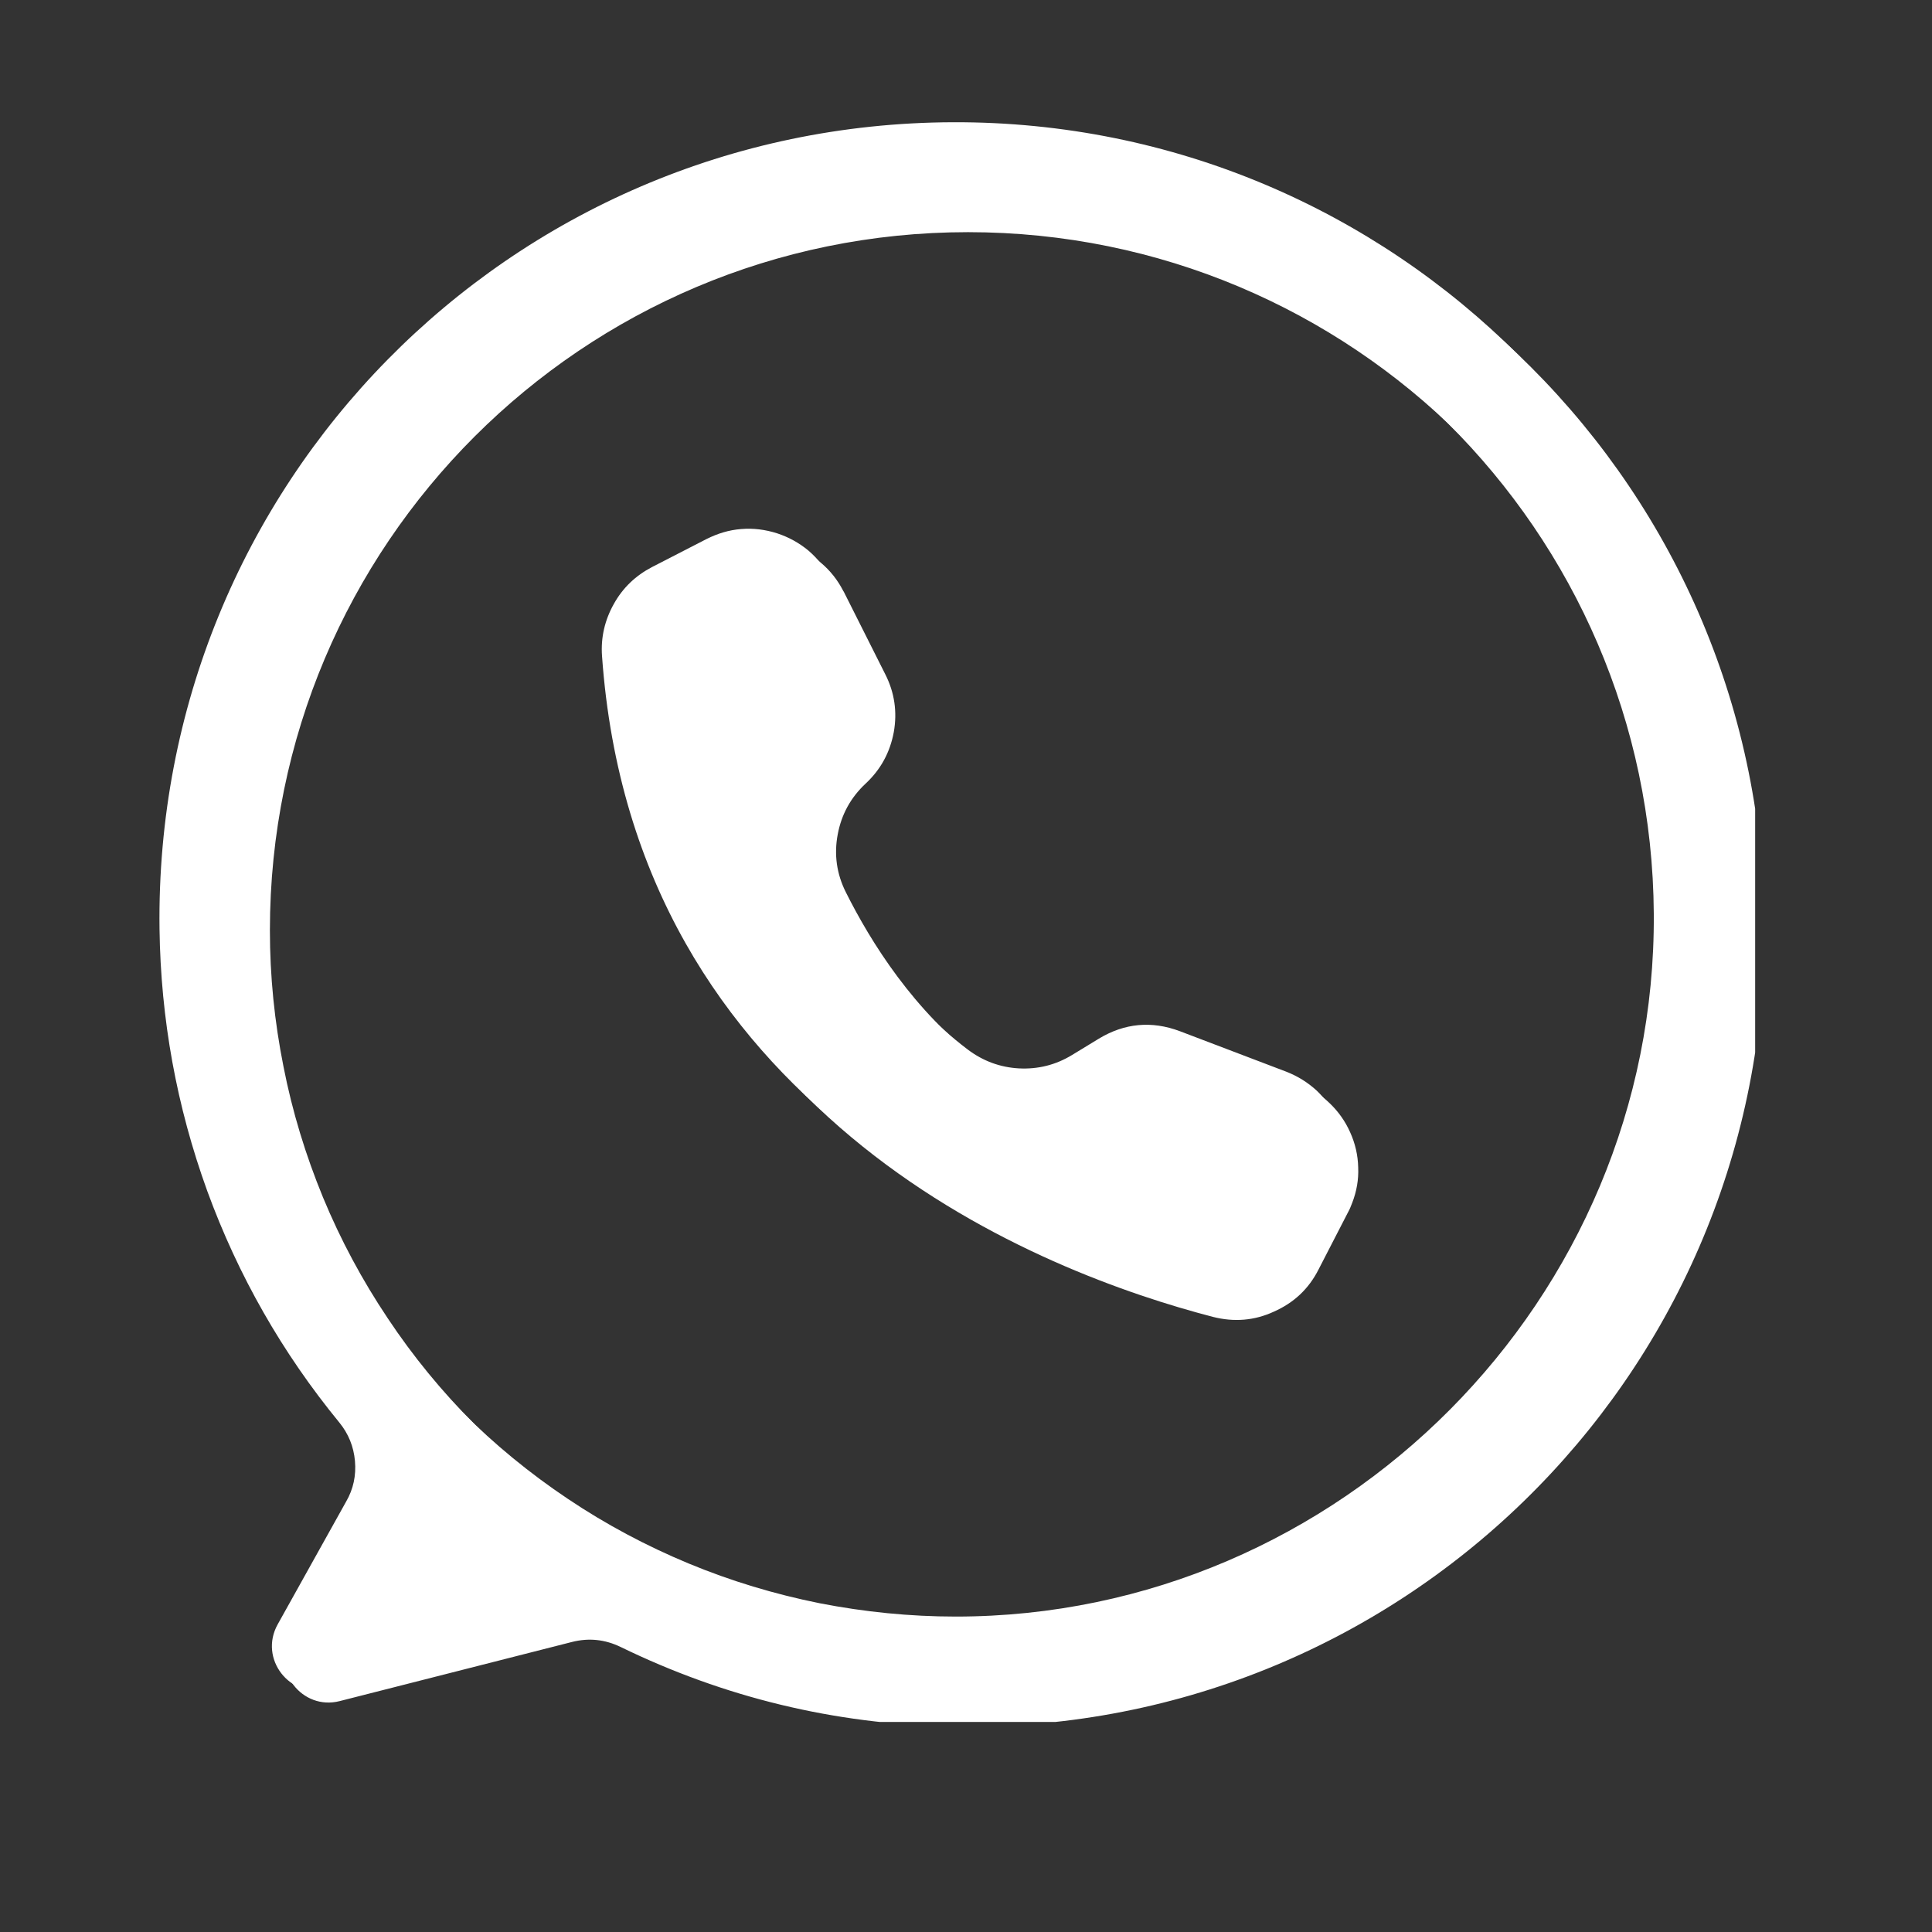
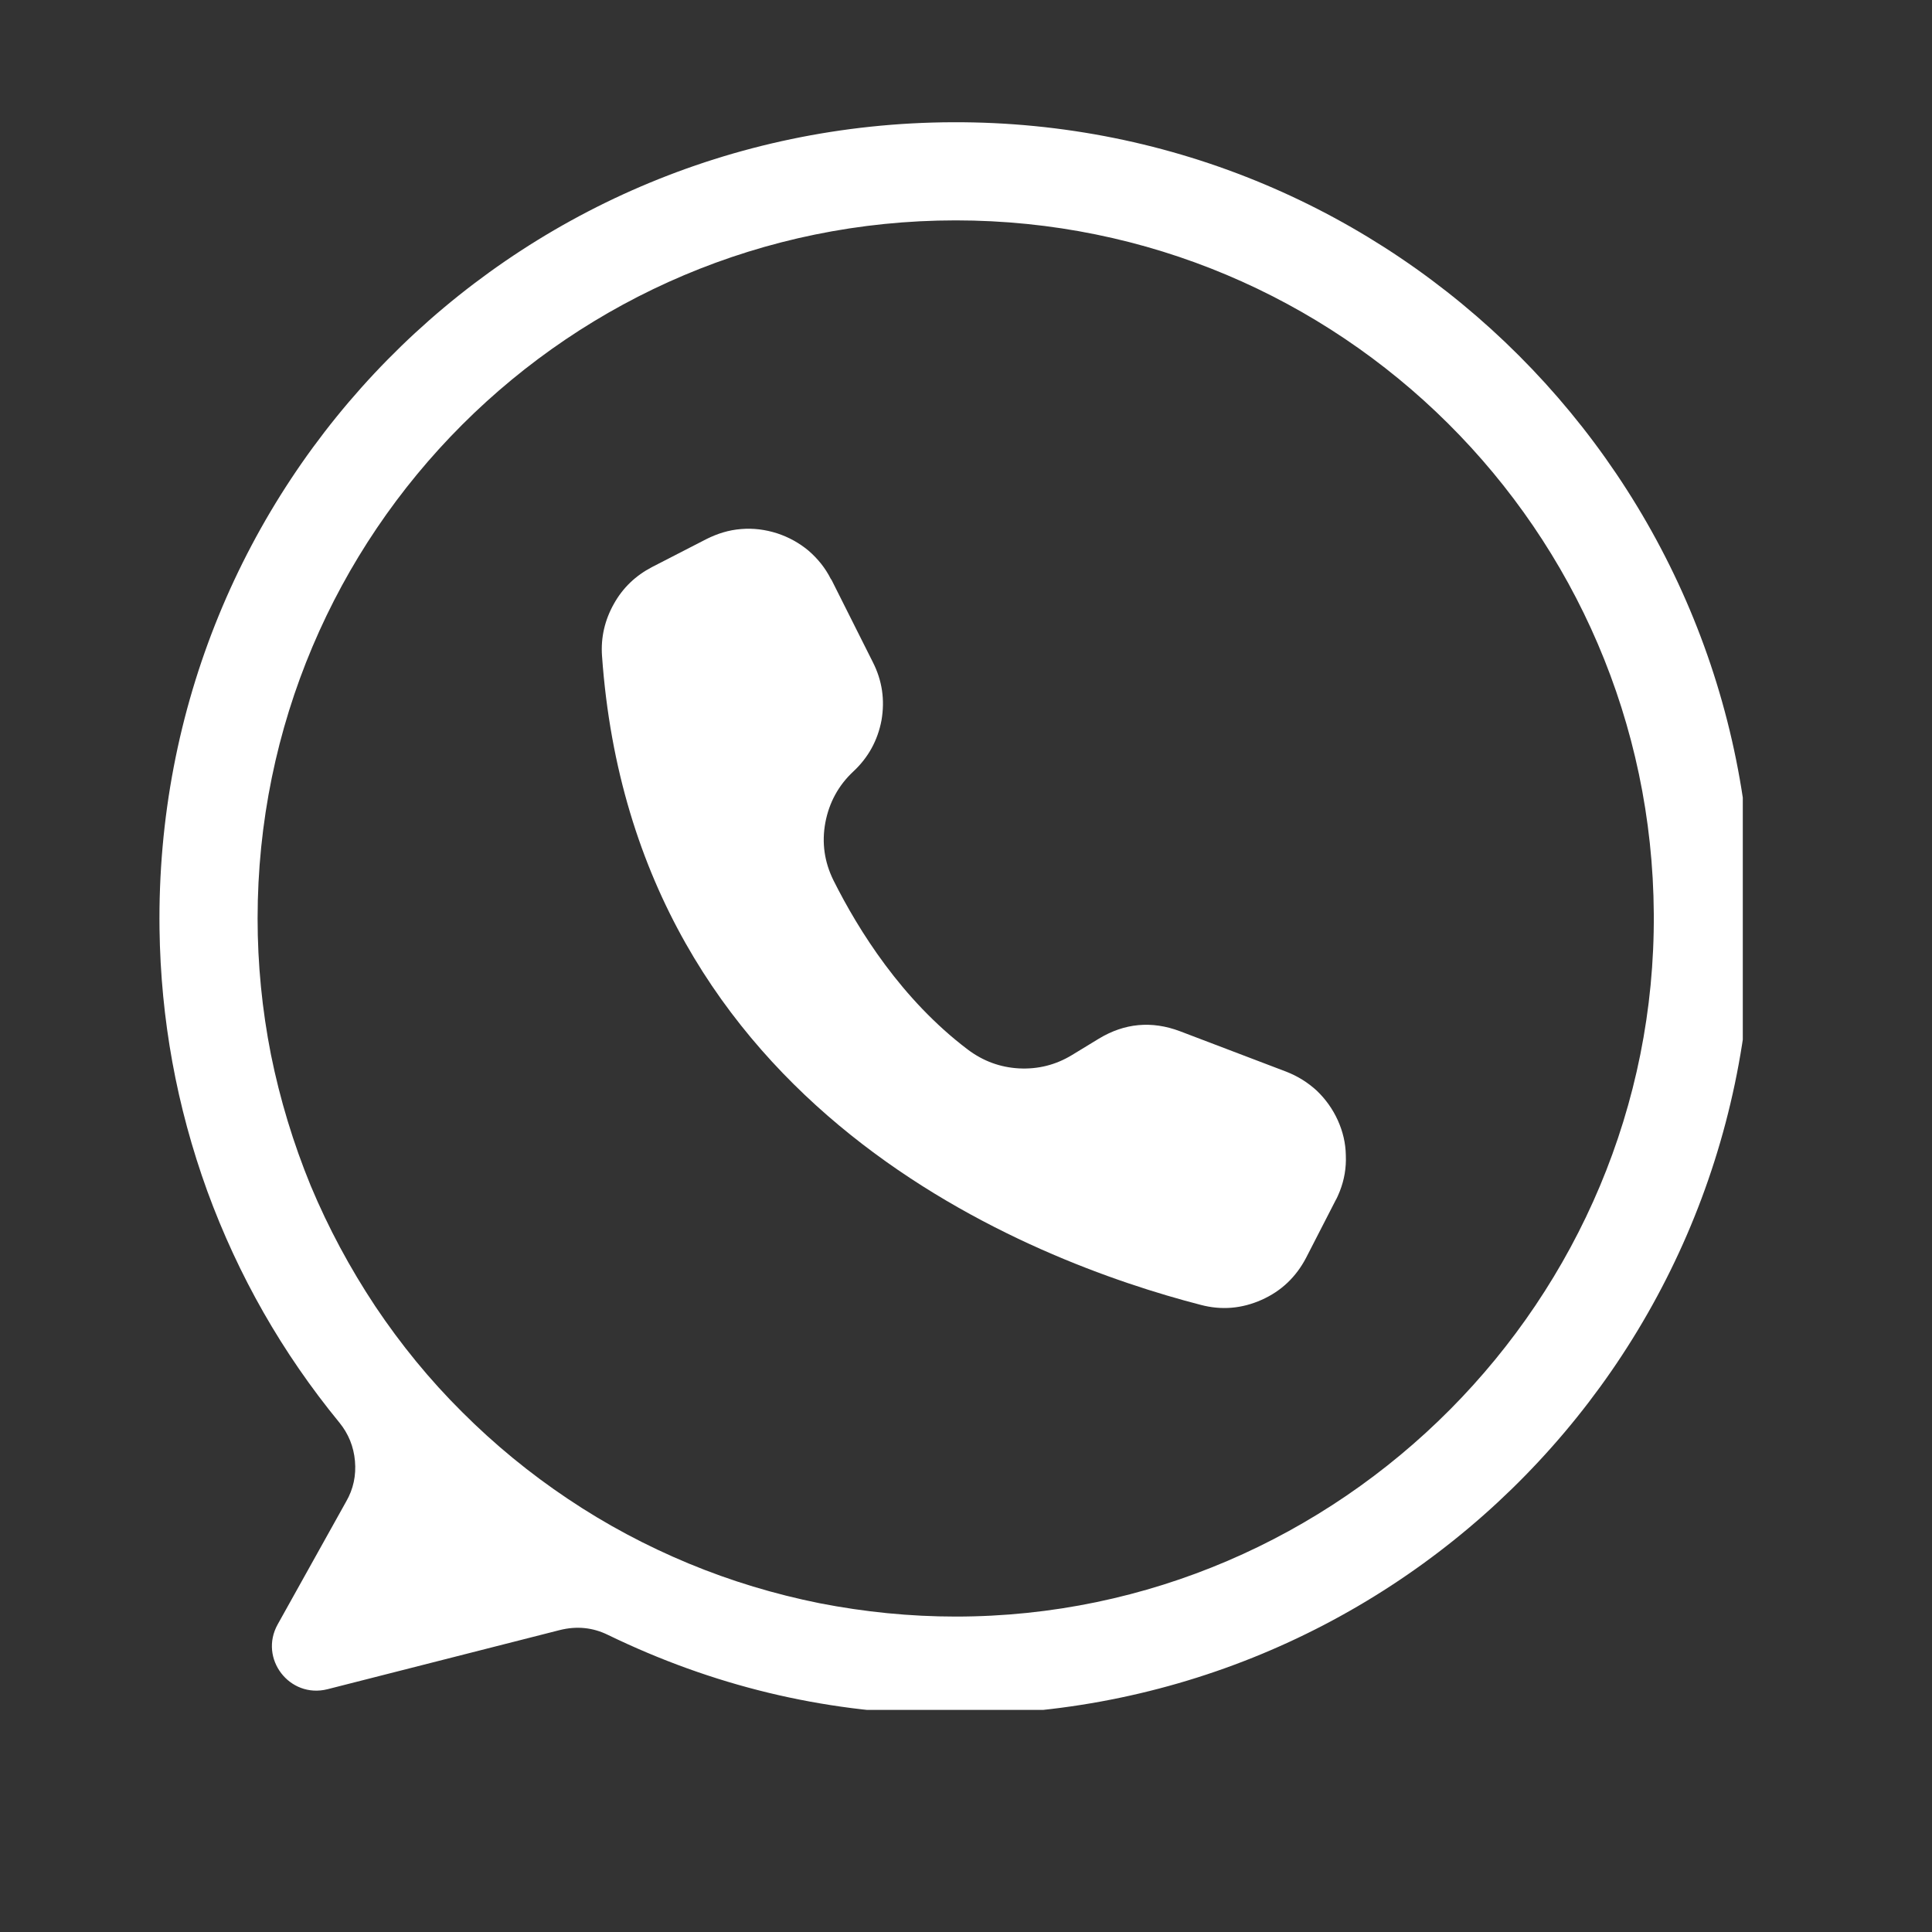
<svg xmlns="http://www.w3.org/2000/svg" width="40" zoomAndPan="magnify" viewBox="0 0 30 30" height="40" preserveAspectRatio="xMidYMid meet" version="1.0">
  <rect x="0" y="0" width="30" height="30" fill="#333333" stroke="none" />
  <defs>
    <clipPath id="c20a212380">
      <path d="M 2.383 1.875 L 27.062 1.875 L 27.062 26.551 L 2.383 26.551 Z M 2.383 1.875 " clip-rule="nonzero" />
    </clipPath>
    <clipPath id="04af9b2acf">
-       <path d="M 2.574 2.059 L 27.254 2.059 L 27.254 26.738 L 2.574 26.738 Z M 2.574 2.059 " clip-rule="nonzero" />
-     </clipPath>
+       </clipPath>
  </defs>
  <g clip-path="url(#c20a212380)">
    <path fill="#ffffff" d="M 14.797 1.898 C 7.902 1.922 2.387 7.531 2.477 14.426 C 2.496 15.824 2.742 17.18 3.219 18.496 C 3.699 19.809 4.383 21.008 5.27 22.09 C 5.41 22.262 5.492 22.461 5.512 22.688 C 5.531 22.91 5.488 23.121 5.375 23.316 L 4.312 25.223 C 4.016 25.754 4.496 26.379 5.086 26.23 L 8.691 25.312 C 8.953 25.246 9.203 25.27 9.441 25.387 C 11.059 26.172 12.762 26.586 14.555 26.621 C 21.492 26.781 27.184 21.238 27.203 14.301 C 27.227 7.441 21.66 1.875 14.797 1.898 Z M 14.84 25.102 C 14.129 25.102 13.426 25.031 12.727 24.895 C 12.027 24.754 11.352 24.551 10.691 24.277 C 10.035 24.004 9.41 23.672 8.816 23.273 C 8.227 22.879 7.68 22.43 7.176 21.926 C 6.672 21.426 6.223 20.875 5.828 20.285 C 5.434 19.691 5.098 19.066 4.824 18.41 C 4.555 17.754 4.348 17.074 4.207 16.375 C 4.07 15.68 4 14.973 4 14.262 C 4 8.273 8.855 3.422 14.84 3.422 C 20.805 3.422 25.645 8.238 25.68 14.191 C 25.719 20.168 20.816 25.102 14.84 25.102 Z M 14.84 25.102 " fill-opacity="1" fill-rule="nonzero" />
  </g>
  <path fill="#ffffff" d="M 12.902 8.992 L 12.91 9 L 13.555 10.285 C 13.699 10.57 13.742 10.867 13.688 11.184 C 13.629 11.496 13.484 11.762 13.25 11.98 C 13.02 12.195 12.875 12.461 12.816 12.773 C 12.758 13.086 12.801 13.383 12.941 13.668 C 13.332 14.449 14.004 15.523 15.027 16.297 C 15.266 16.477 15.531 16.574 15.824 16.59 C 16.121 16.605 16.395 16.535 16.645 16.383 L 17.062 16.129 C 17.461 15.887 17.883 15.848 18.32 16.012 L 19.973 16.641 C 20.152 16.711 20.309 16.809 20.449 16.938 C 20.586 17.07 20.695 17.223 20.773 17.395 C 20.852 17.57 20.895 17.75 20.898 17.941 C 20.906 18.133 20.875 18.316 20.805 18.496 C 20.785 18.543 20.766 18.594 20.738 18.641 L 20.281 19.531 C 20.125 19.828 19.898 20.047 19.59 20.184 C 19.285 20.32 18.969 20.348 18.645 20.262 C 16.043 19.59 9.848 17.254 9.348 10.184 C 9.328 9.898 9.391 9.629 9.531 9.379 C 9.672 9.125 9.871 8.938 10.125 8.805 L 10.969 8.371 C 11.141 8.285 11.316 8.23 11.508 8.215 C 11.699 8.199 11.883 8.223 12.066 8.281 C 12.246 8.34 12.41 8.43 12.555 8.551 C 12.699 8.676 12.816 8.82 12.902 8.992 Z M 12.902 8.992 " fill-opacity="1" fill-rule="nonzero" />
  <g clip-path="url(#04af9b2acf)">
    <path fill="#ffffff" d="M 14.992 2.082 C 8.094 2.105 2.578 7.715 2.668 14.613 C 2.688 16.012 2.934 17.367 3.414 18.68 C 3.891 19.996 4.574 21.191 5.461 22.273 C 5.605 22.449 5.684 22.648 5.703 22.871 C 5.723 23.094 5.68 23.305 5.57 23.5 L 4.504 25.41 C 4.207 25.938 4.691 26.566 5.277 26.414 L 8.883 25.496 C 9.145 25.43 9.395 25.457 9.637 25.574 C 11.25 26.359 12.953 26.77 14.746 26.809 C 21.684 26.965 27.375 21.422 27.398 14.488 C 27.418 7.625 21.852 2.059 14.992 2.082 Z M 15.031 25.289 C 14.32 25.289 13.617 25.219 12.918 25.078 C 12.219 24.941 11.543 24.734 10.883 24.461 C 10.227 24.191 9.602 23.855 9.012 23.461 C 8.418 23.066 7.871 22.617 7.367 22.113 C 6.863 21.609 6.414 21.062 6.02 20.469 C 5.625 19.879 5.289 19.254 5.016 18.594 C 4.746 17.938 4.539 17.262 4.402 16.562 C 4.262 15.863 4.191 15.16 4.191 14.445 C 4.191 8.461 9.047 3.605 15.031 3.605 C 20.996 3.605 25.836 8.422 25.875 14.379 C 25.91 20.352 21.008 25.289 15.031 25.289 Z M 15.031 25.289 " fill-opacity="1" fill-rule="nonzero" />
  </g>
-   <path fill="#ffffff" d="M 13.094 9.176 L 13.102 9.188 L 13.746 10.469 C 13.891 10.754 13.934 11.055 13.879 11.367 C 13.82 11.684 13.676 11.949 13.441 12.168 C 13.211 12.383 13.066 12.645 13.008 12.957 C 12.949 13.27 12.992 13.57 13.133 13.852 C 13.523 14.633 14.195 15.707 15.223 16.48 C 15.457 16.66 15.723 16.758 16.016 16.773 C 16.312 16.789 16.586 16.719 16.84 16.566 L 17.254 16.312 C 17.656 16.07 18.074 16.031 18.512 16.199 L 20.164 16.828 C 20.344 16.895 20.504 16.992 20.641 17.125 C 20.777 17.254 20.887 17.406 20.965 17.582 C 21.043 17.754 21.086 17.938 21.09 18.129 C 21.098 18.316 21.066 18.5 20.996 18.68 C 20.977 18.73 20.957 18.781 20.93 18.828 L 20.473 19.715 C 20.32 20.016 20.09 20.23 19.781 20.367 C 19.477 20.508 19.16 20.531 18.836 20.449 C 16.234 19.773 10.039 17.438 9.543 10.367 C 9.52 10.082 9.582 9.812 9.723 9.562 C 9.863 9.312 10.062 9.121 10.316 8.988 L 11.16 8.555 C 11.332 8.469 11.512 8.418 11.699 8.402 C 11.891 8.387 12.074 8.406 12.258 8.465 C 12.438 8.523 12.602 8.613 12.746 8.738 C 12.891 8.859 13.008 9.008 13.094 9.176 Z M 13.094 9.176 " fill-opacity="1" fill-rule="nonzero" />
</svg>